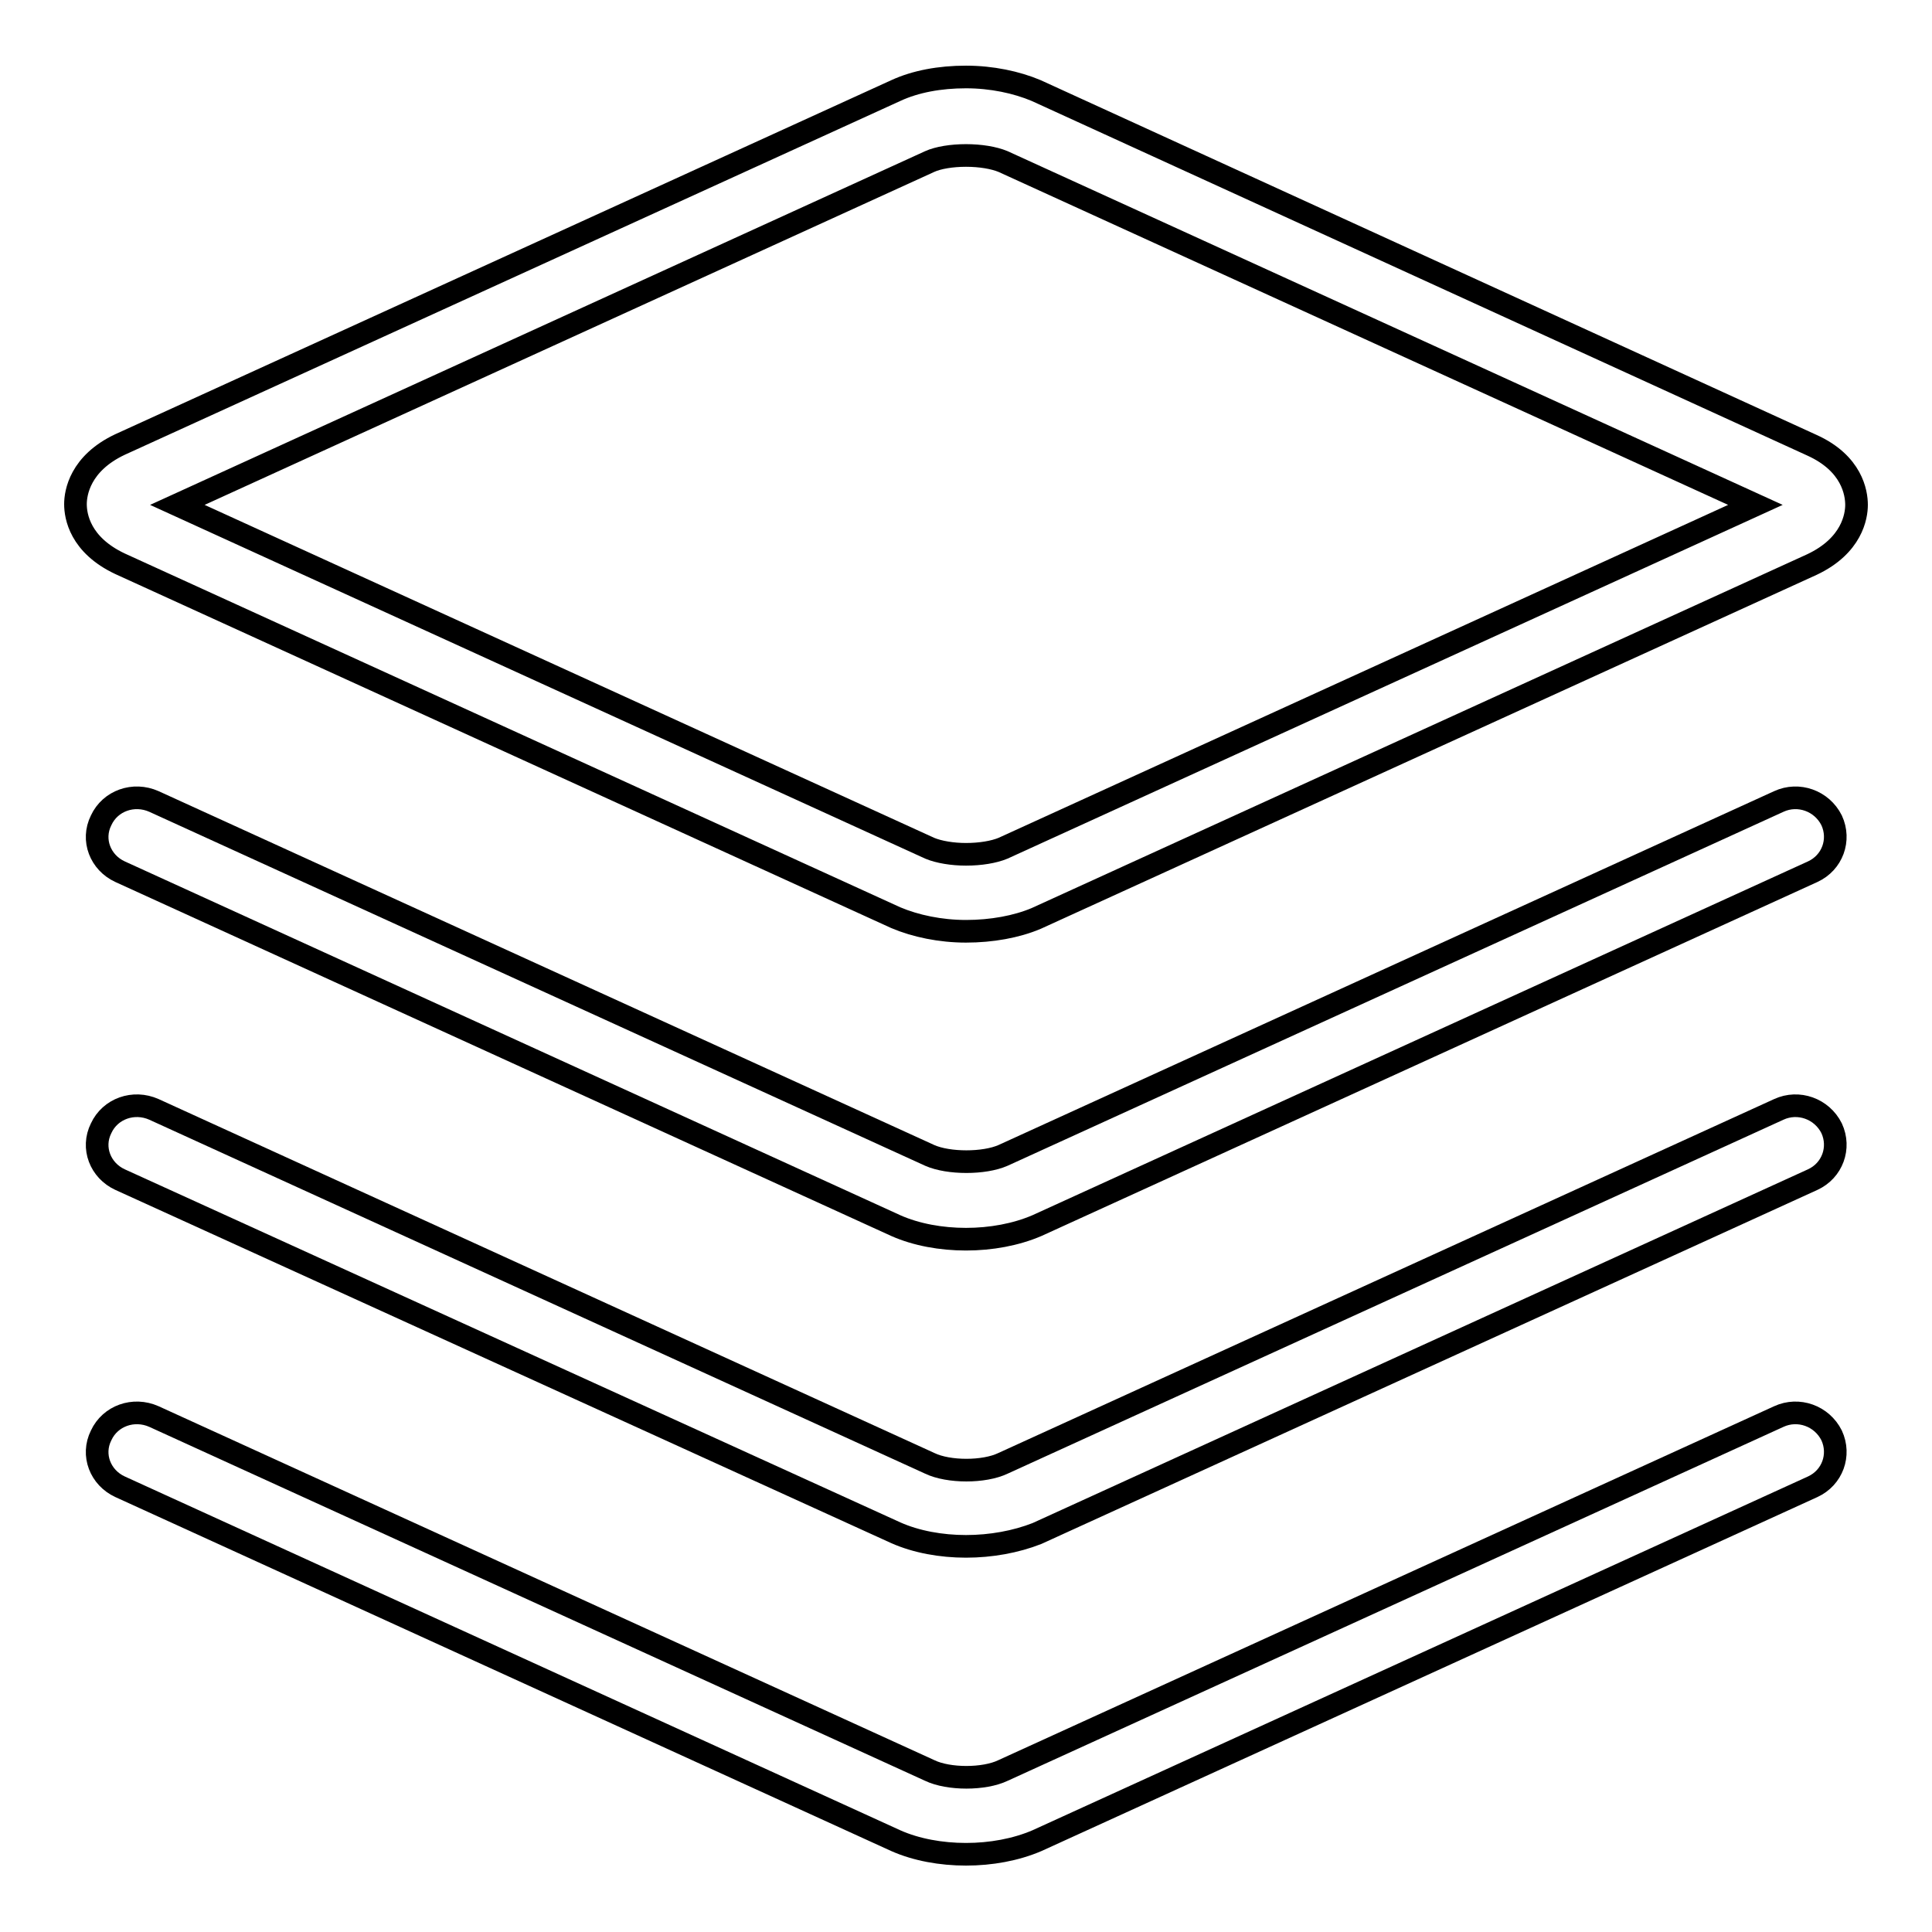
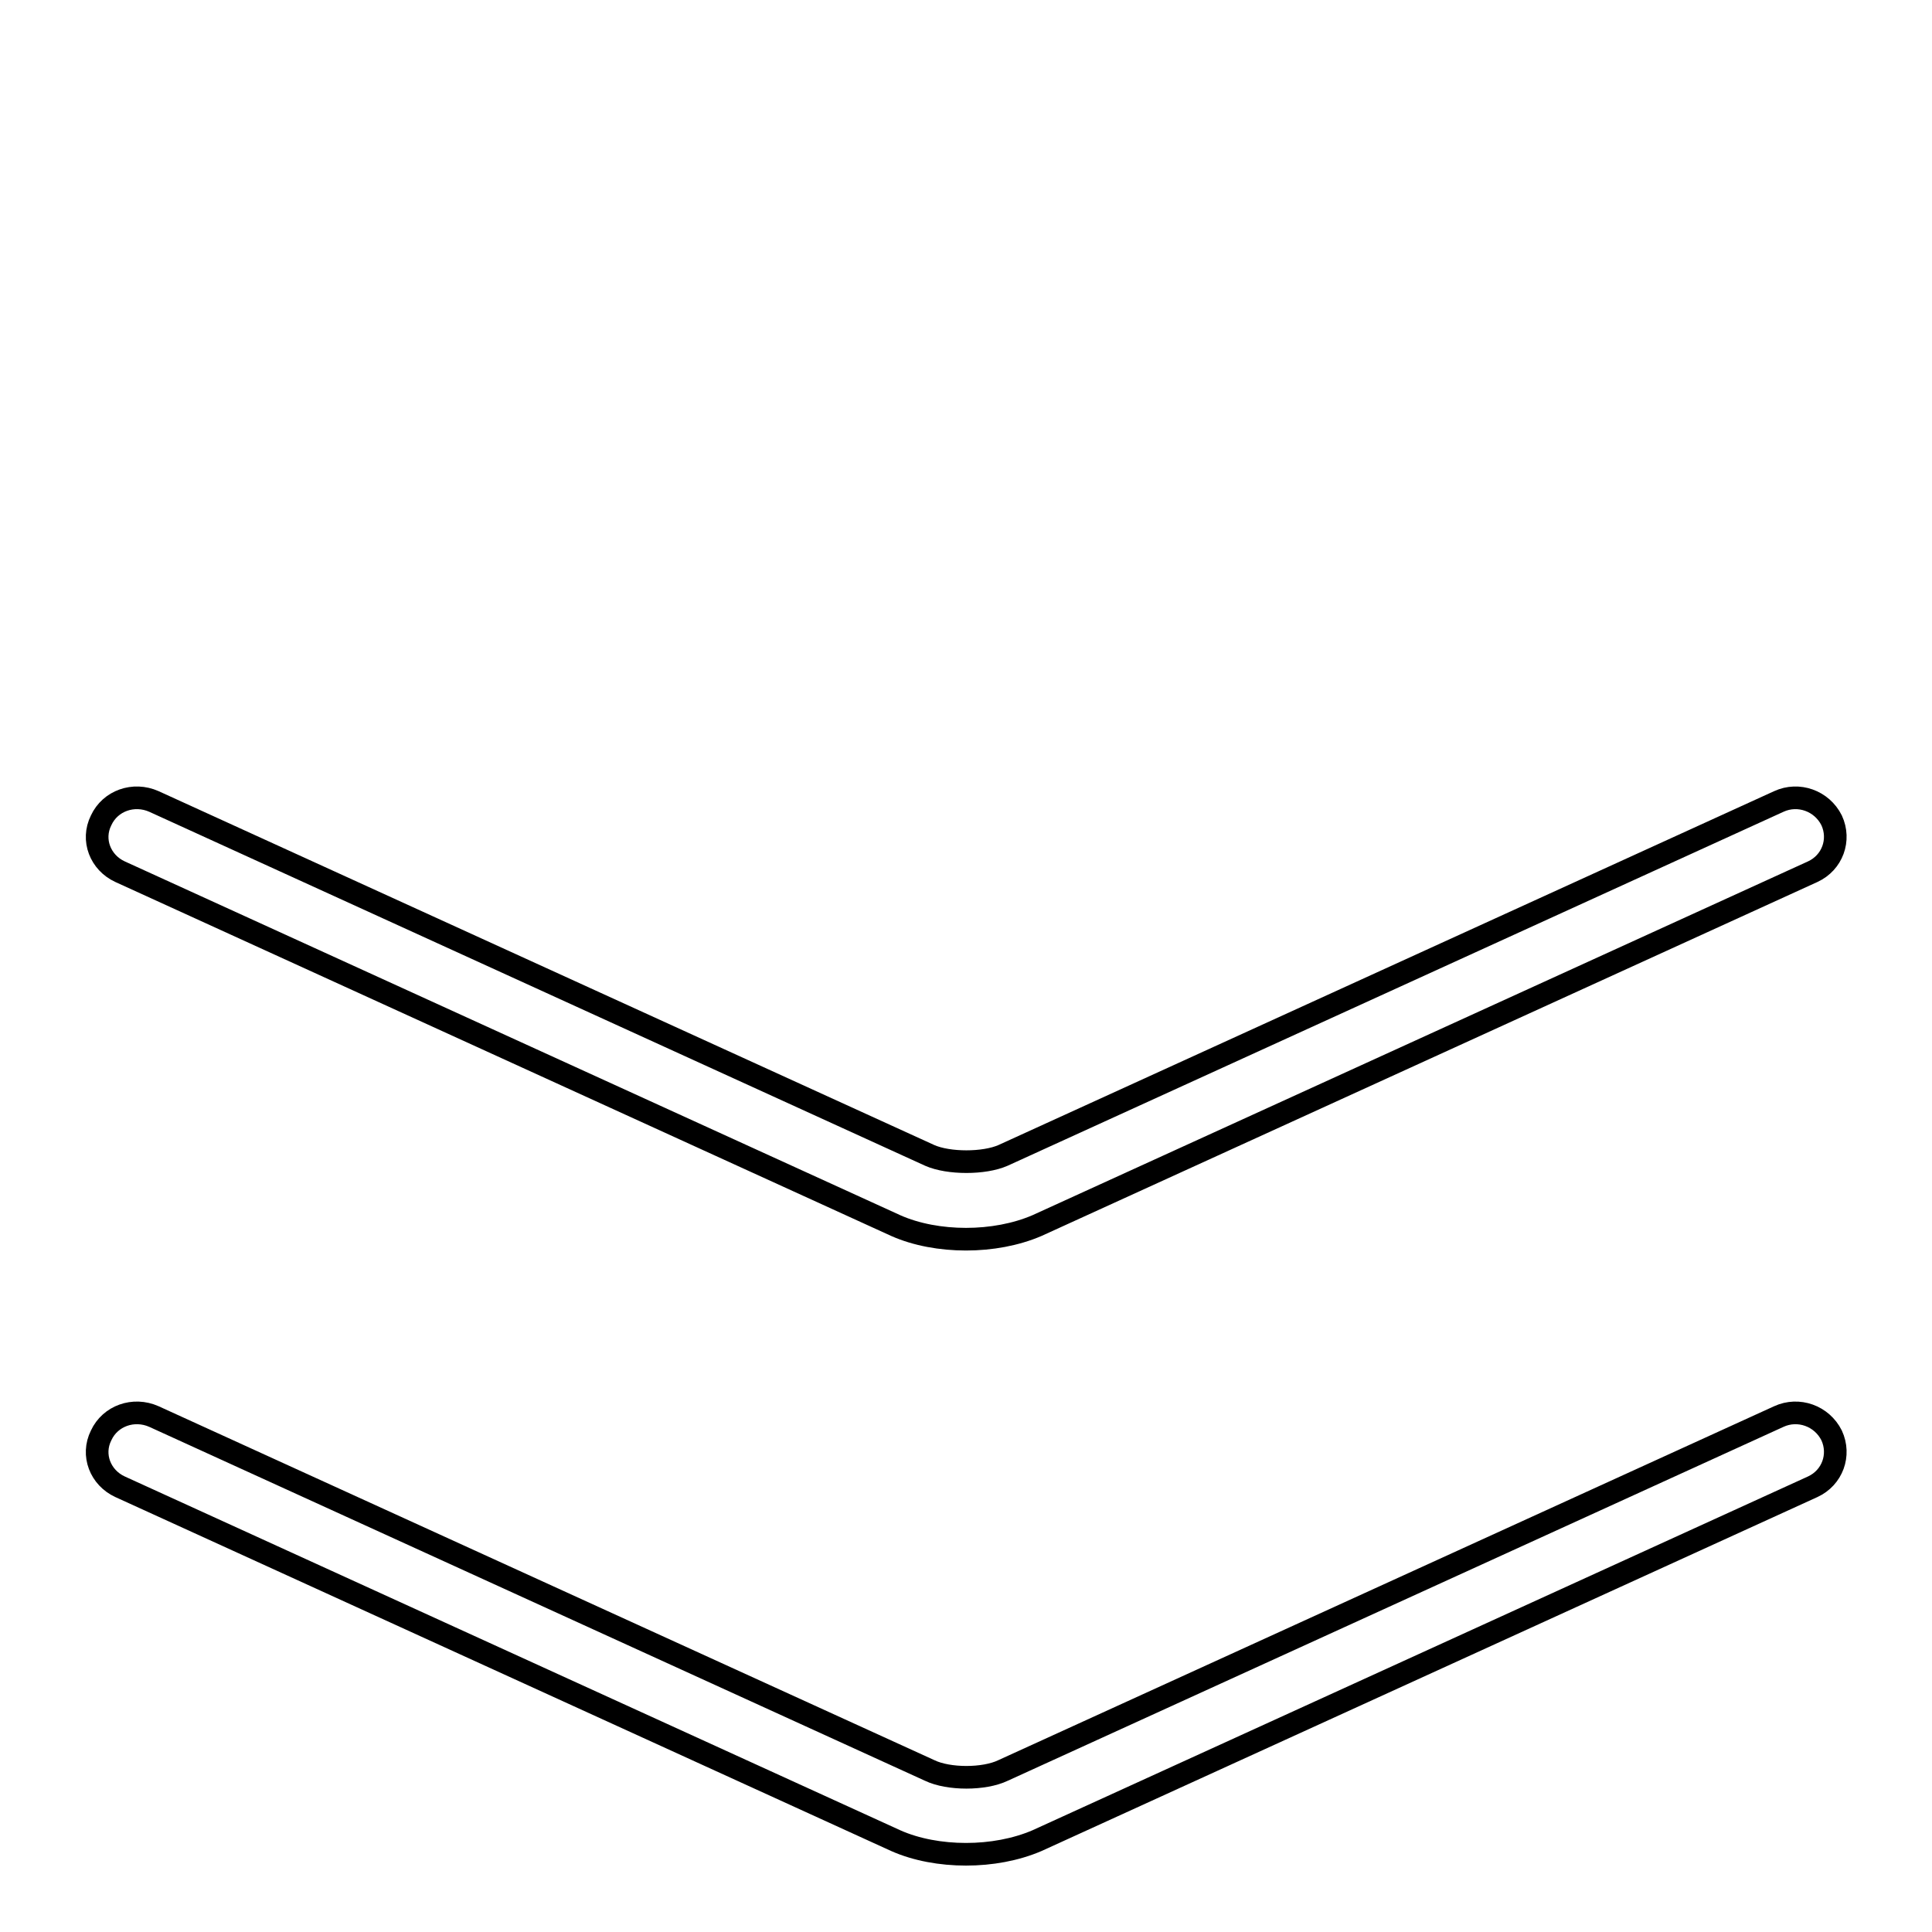
<svg xmlns="http://www.w3.org/2000/svg" version="1.1" x="0px" y="0px" viewBox="0 0 256 256" enable-background="new 0 0 256 256" xml:space="preserve">
  <g>
    <g>
-       <path stroke-width="3" fill-opacity="0" stroke="#000000" d="M128,123.4c-3.4,0-6.7-0.7-9.3-1.8L15.9,74.7c-5.3-2.5-5.9-6.3-5.9-7.9c0-1.5,0.6-5.4,5.9-7.9l102.8-46.9c2.6-1.2,5.8-1.8,9.3-1.8c3.4,0,6.7,0.7,9.3,1.8L240.1,59c5.3,2.4,5.9,6.3,5.9,7.9c0,1.5-0.6,5.4-5.9,7.9l-102.8,46.9C134.7,122.8,131.4,123.4,128,123.4z M23.5,66.9l99.7,45.5c1.2,0.5,3,0.8,4.8,0.8c1.9,0,3.7-0.3,4.9-0.8l99.7-45.5l-99.7-45.5c-1.2-0.5-3-0.8-4.9-0.8c-1.9,0-3.7,0.3-4.8,0.8L23.5,66.9z" />
      <path stroke-width="3" fill-opacity="0" stroke="#000000" d="M128,245.7c-3.3,0-6.6-0.6-9.3-1.8L15.9,197c-2.6-1.2-3.8-4.2-2.5-6.8c1.2-2.6,4.3-3.7,7-2.5l102.8,46.9c2.5,1.2,7.2,1.2,9.7,0l102.8-46.9c2.6-1.2,5.7-0.1,7,2.5c1.2,2.6,0.1,5.6-2.5,6.8l-102.8,46.9C134.6,245.1,131.3,245.7,128,245.7z" />
-       <path stroke-width="3" fill-opacity="0" stroke="#000000" d="M128,204.9c-3.3,0-6.6-0.6-9.3-1.8L15.9,156.3c-2.6-1.2-3.8-4.2-2.5-6.8c1.2-2.6,4.3-3.7,7-2.5l102.8,46.9c2.5,1.2,7.2,1.2,9.7,0L235.7,147c2.6-1.2,5.7-0.1,7,2.5c1.2,2.6,0.1,5.6-2.5,6.8l-102.8,46.9C134.6,204.3,131.3,204.9,128,204.9z" />
      <path stroke-width="3" fill-opacity="0" stroke="#000000" d="M128,164.2c-3.3,0-6.6-0.6-9.3-1.8L15.9,115.5c-2.6-1.2-3.8-4.2-2.5-6.8c1.2-2.6,4.3-3.7,7-2.5l102.8,46.9c2.5,1.1,7.2,1.1,9.7,0l102.8-46.9c2.6-1.2,5.7-0.1,7,2.5c1.2,2.6,0.1,5.6-2.5,6.8l-102.8,46.9C134.6,163.6,131.3,164.2,128,164.2z" />
    </g>
  </g>
</svg>